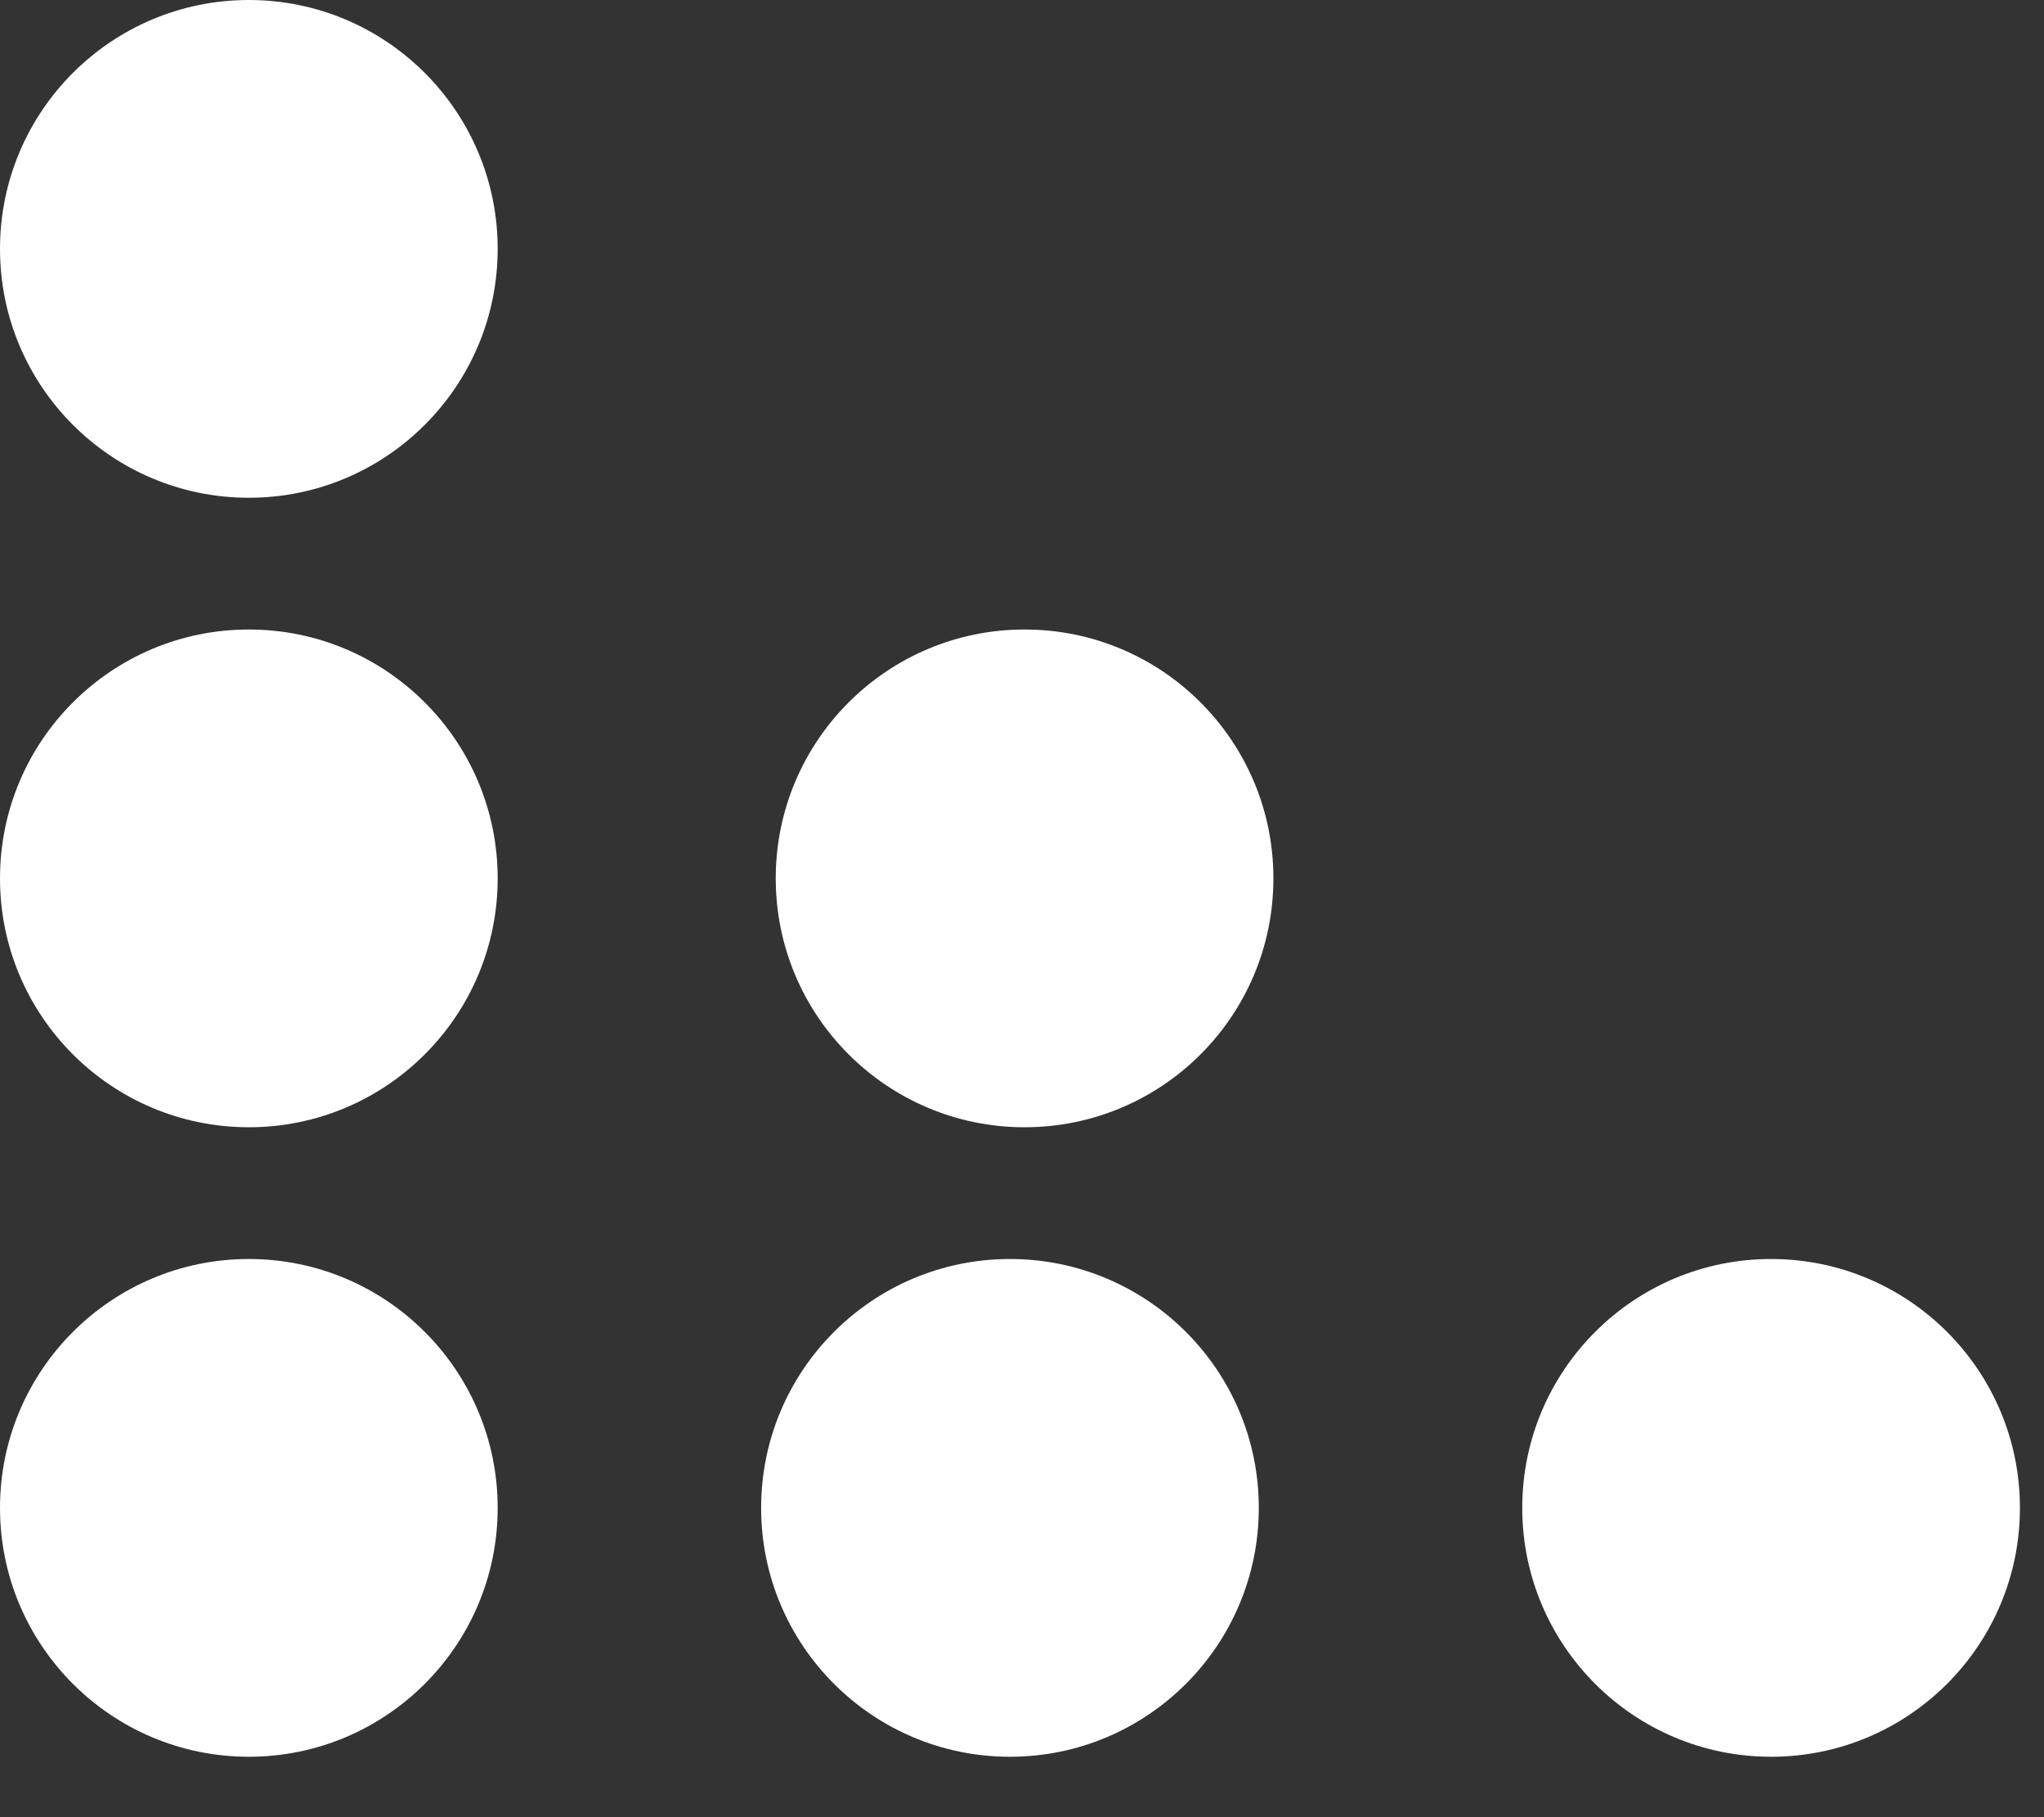
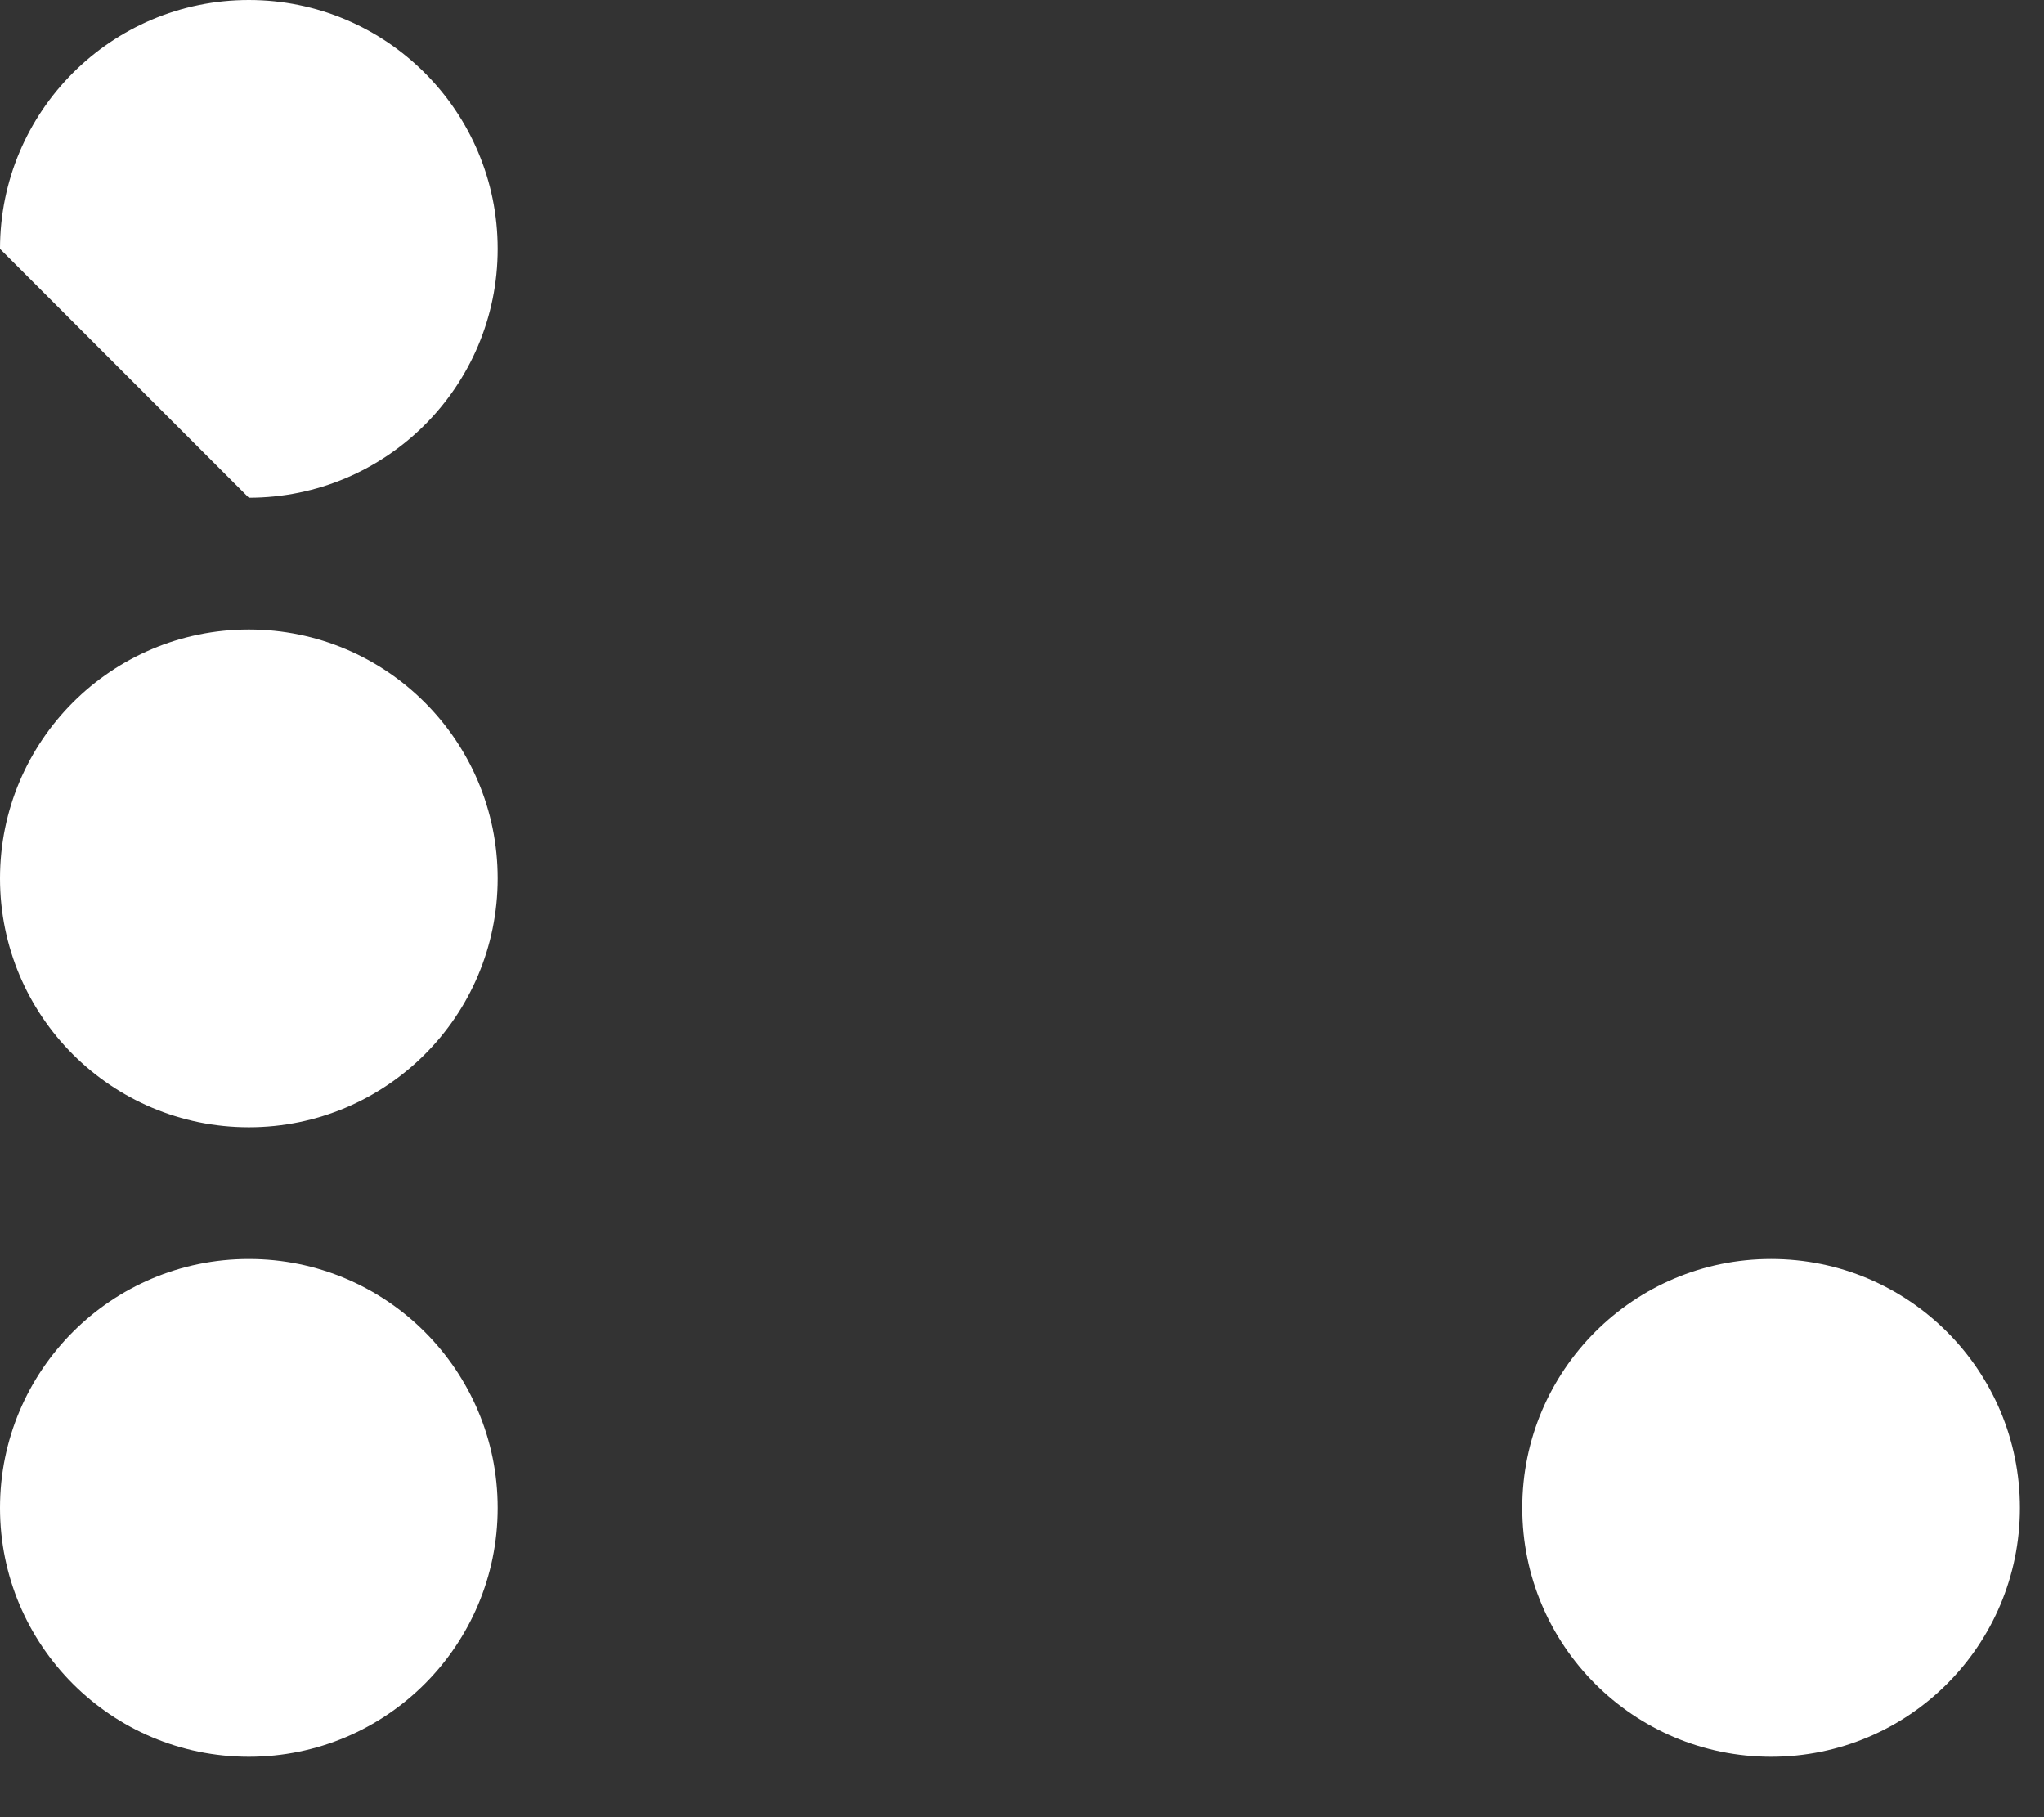
<svg xmlns="http://www.w3.org/2000/svg" width="27" height="24" viewBox="0 0 27 24" fill="none">
  <rect x="0" y="0" width="27" height="24" fill="#333333" stroke="none" />
  <path d="M20.108 19.915C20.108 18.1 21.58 16.628 23.395 16.628C25.211 16.628 26.682 18.1 26.682 19.915C26.682 21.73 25.211 23.202 23.395 23.202C21.58 23.202 20.108 21.73 20.108 19.915Z" fill="white" />
-   <path d="M10.054 19.915C10.054 18.1 11.525 16.628 13.341 16.628C15.156 16.628 16.628 18.1 16.628 19.915C16.628 21.73 15.156 23.202 13.341 23.202C11.525 23.202 10.054 21.73 10.054 19.915Z" fill="white" />
  <path d="M0 19.915C-3.1741e-07 18.1 1.472 16.628 3.287 16.628C5.102 16.628 6.574 18.1 6.574 19.915C6.574 21.73 5.102 23.202 3.287 23.202C1.472 23.202 3.1741e-07 21.73 0 19.915Z" fill="white" />
-   <path d="M10.247 11.601C10.247 9.786 11.719 8.314 13.534 8.314C15.35 8.314 16.821 9.786 16.821 11.601C16.821 13.417 15.35 14.888 13.534 14.888C11.719 14.888 10.247 13.417 10.247 11.601Z" fill="white" />
  <path d="M0 11.601C-3.1741e-07 9.786 1.472 8.314 3.287 8.314C5.102 8.314 6.574 9.786 6.574 11.601C6.574 13.417 5.102 14.888 3.287 14.888C1.472 14.888 3.1741e-07 13.417 0 11.601Z" fill="white" />
-   <path d="M0 3.287C-3.1741e-07 1.472 1.472 3.1741e-07 3.287 0C5.102 -3.1741e-07 6.574 1.472 6.574 3.287C6.574 5.102 5.102 6.574 3.287 6.574C1.472 6.574 3.1741e-07 5.102 0 3.287Z" fill="white" />
+   <path d="M0 3.287C-3.1741e-07 1.472 1.472 3.1741e-07 3.287 0C5.102 -3.1741e-07 6.574 1.472 6.574 3.287C6.574 5.102 5.102 6.574 3.287 6.574Z" fill="white" />
</svg>